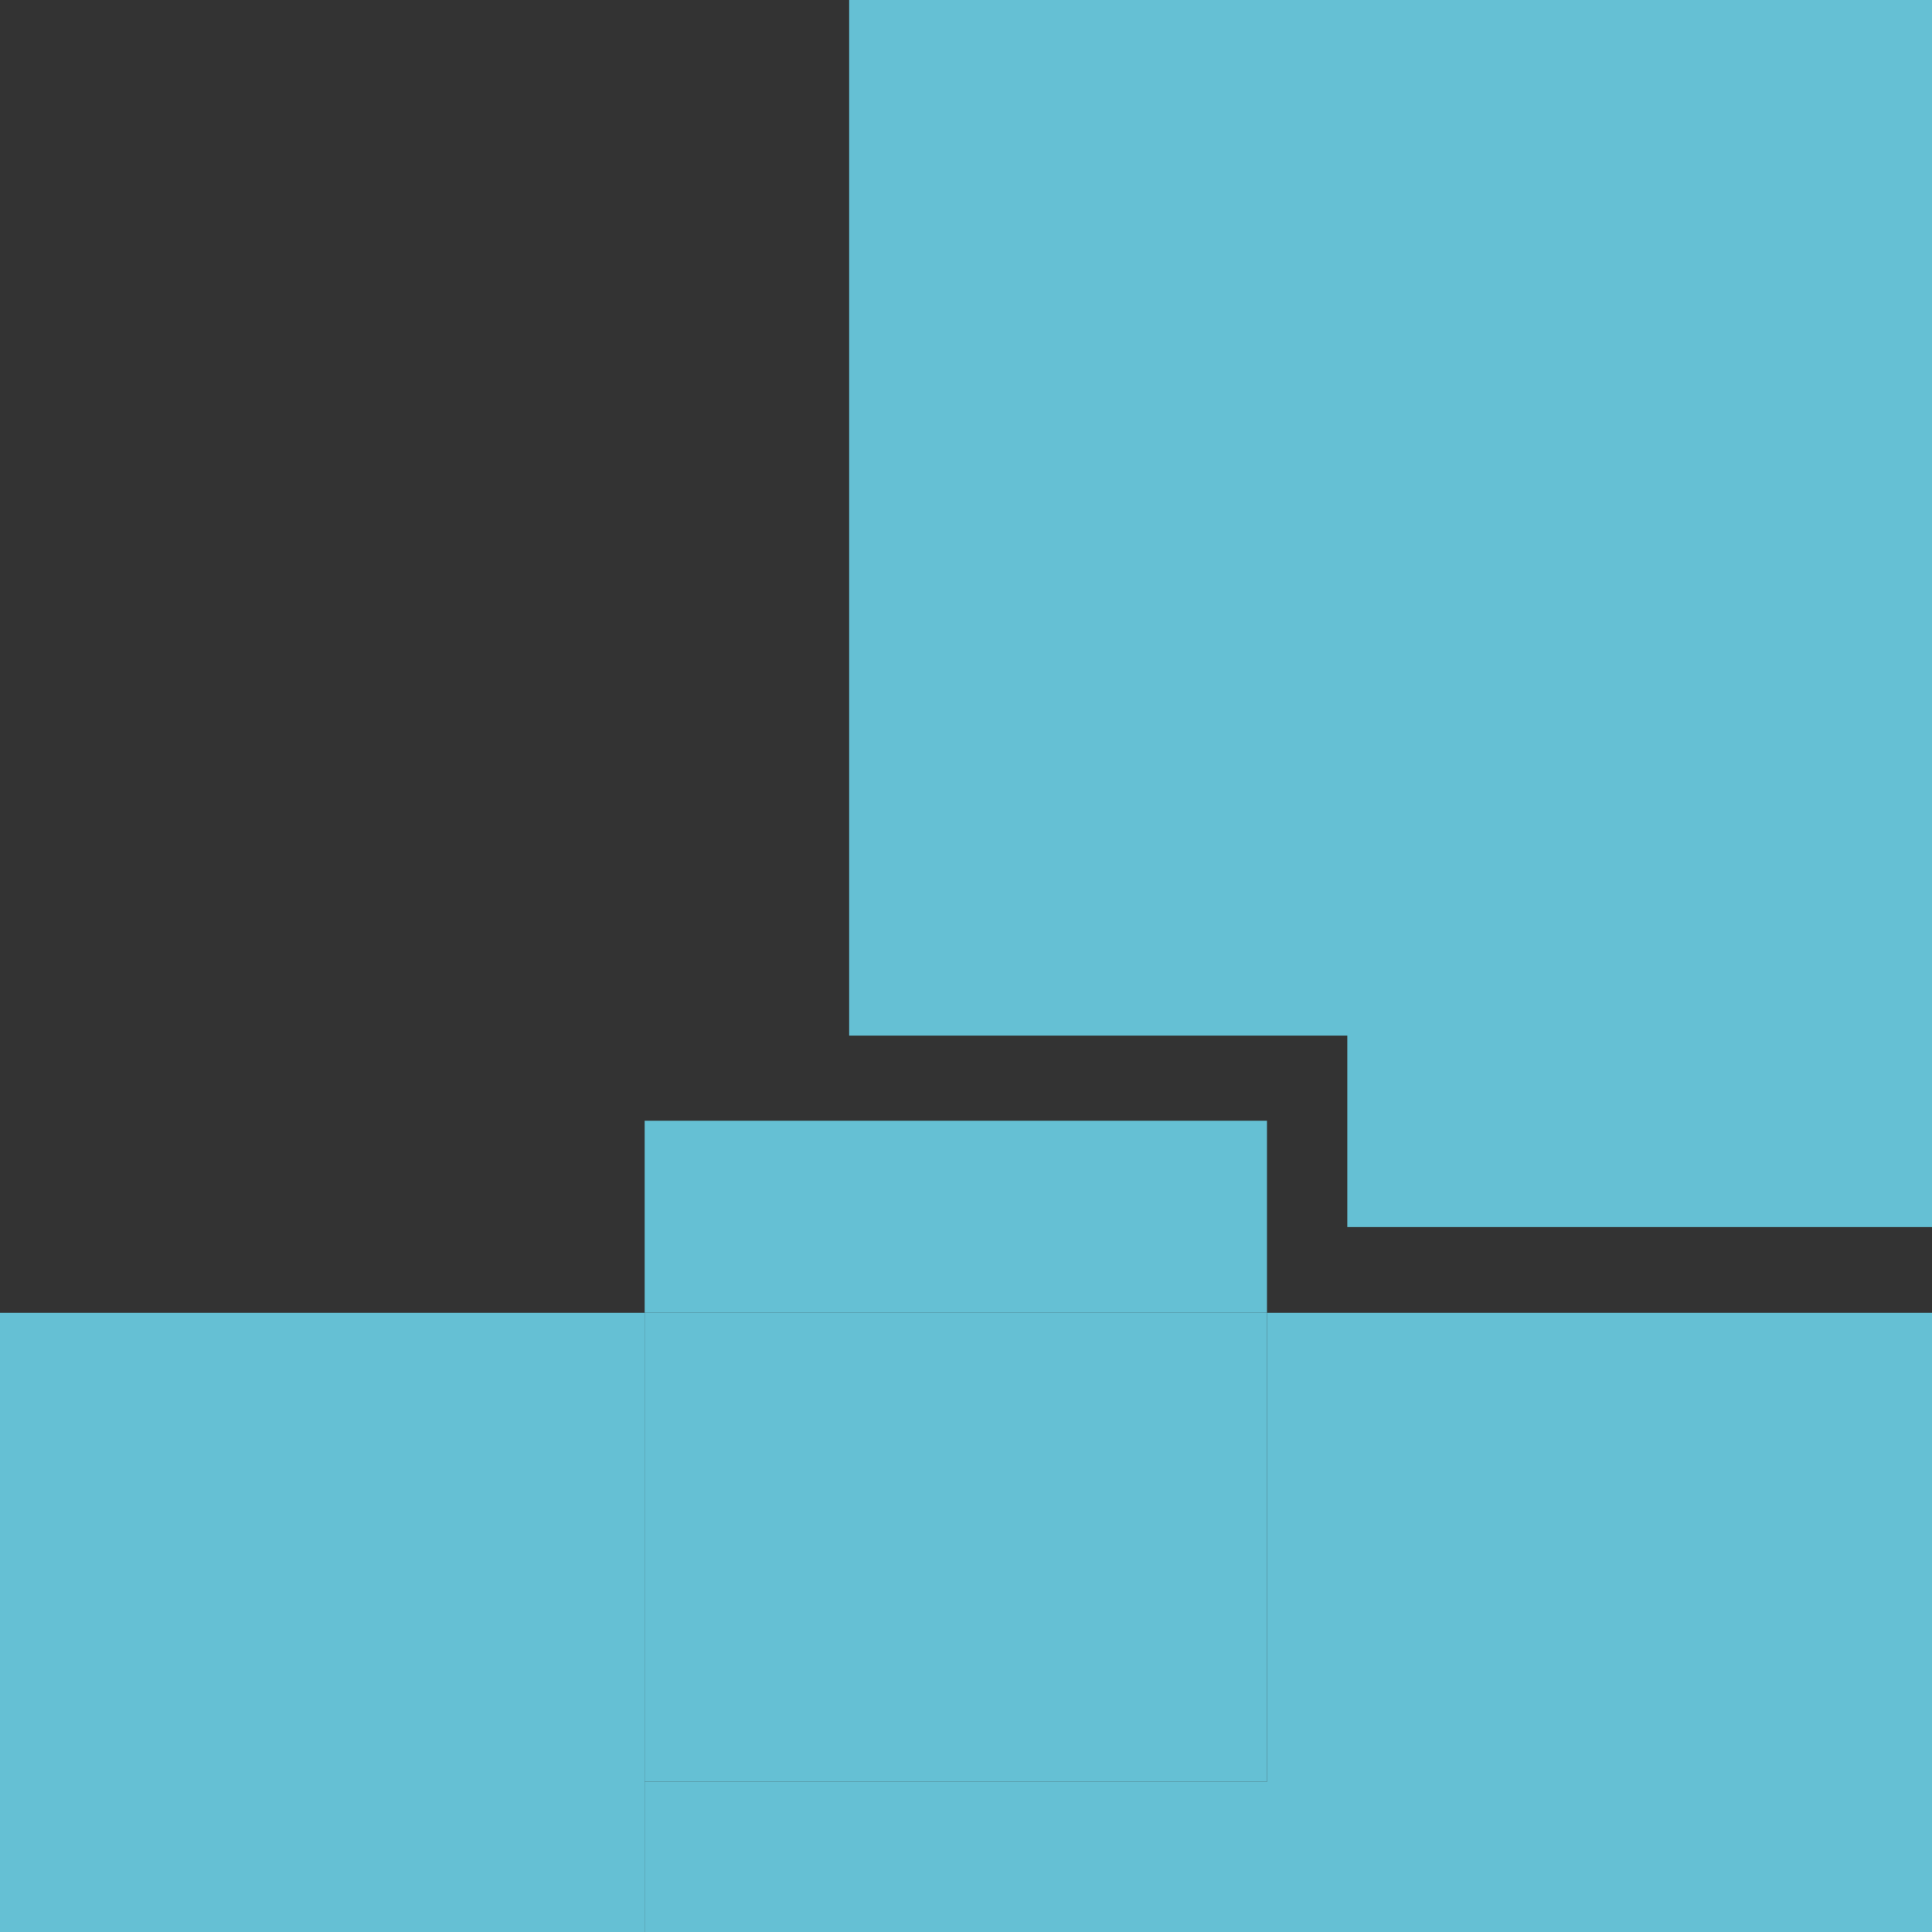
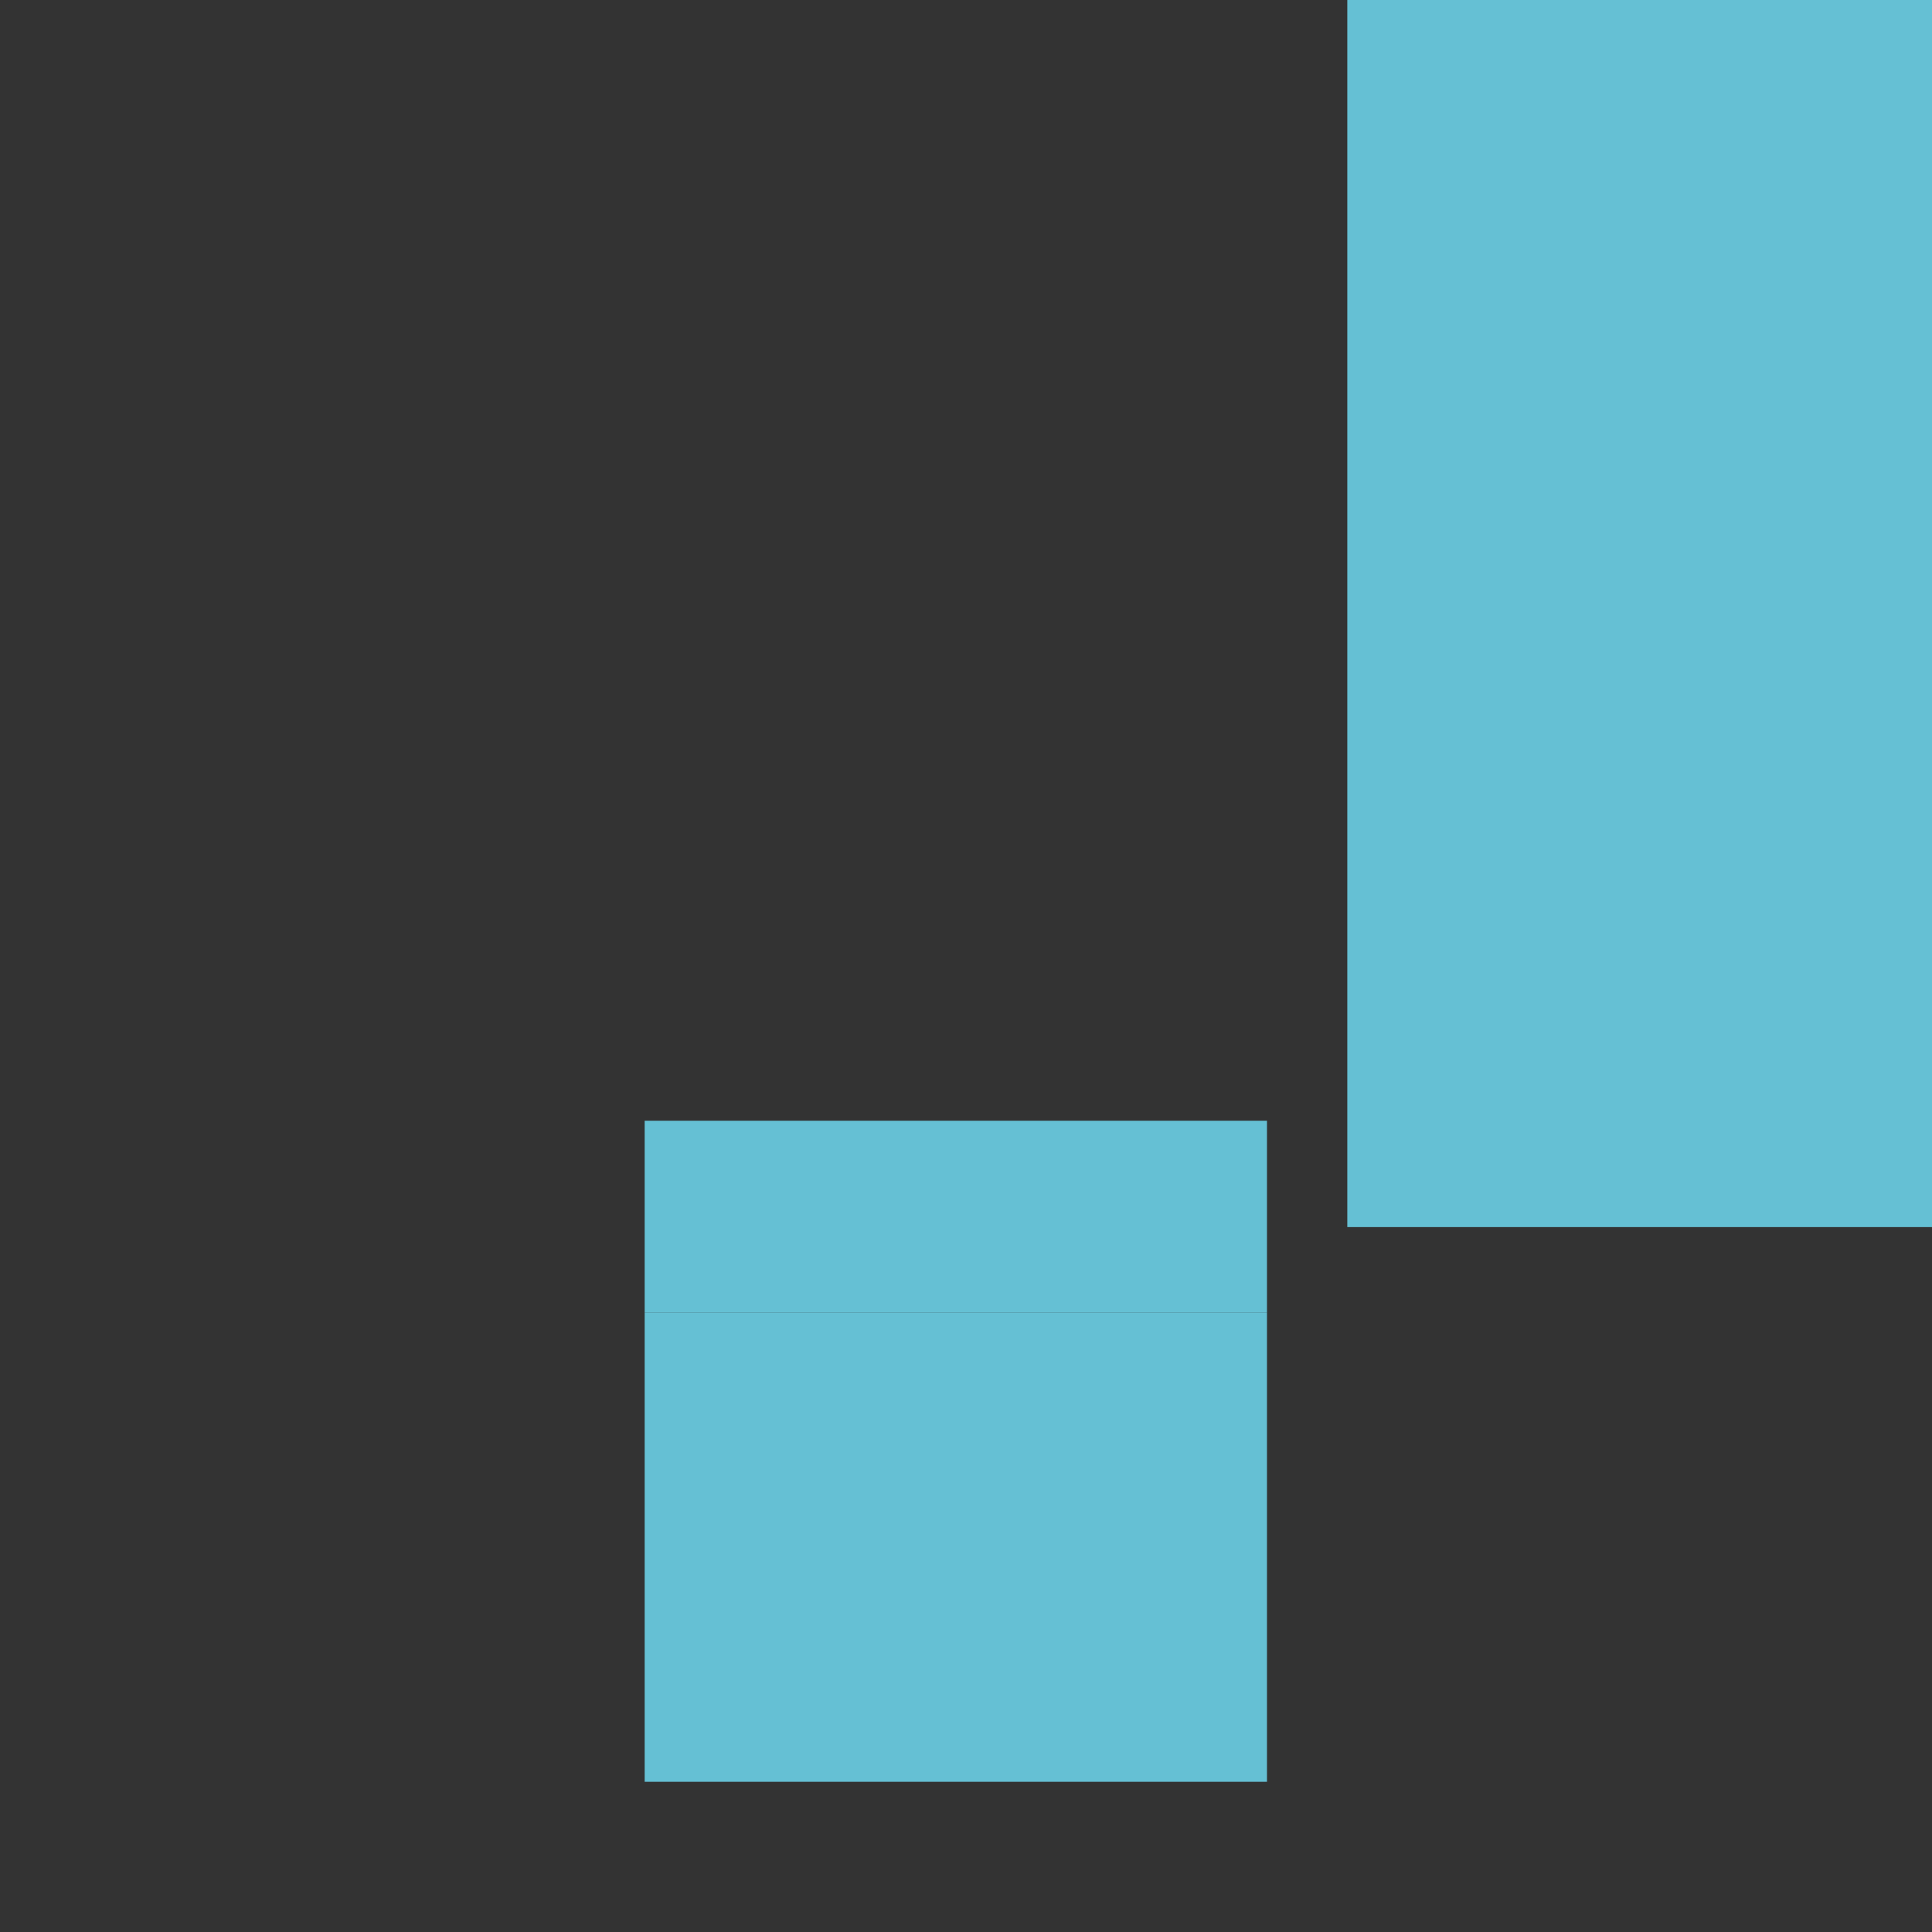
<svg xmlns="http://www.w3.org/2000/svg" version="1.1" id="Calque_1" x="0px" y="0px" viewBox="0 0 683 683" style="enable-background:new 0 0 683 683;" xml:space="preserve">
  <rect x="0" y="0" width="683" height="683" fill="#333333" stroke="none" />
  <style type="text/css">
	.st0{fill:#FFFFFF;}
	.st1{fill:#65C0D4;}
</style>
  <g>
    <path class="st0" d="M810,0" />
  </g>
  <g>
    <g id="XMLID_1_">
      <g>
        <rect x="476.3" y="-2.3" class="st1" width="378.1" height="436.1" />
-         <polygon class="st1" points="683,688.1 227.9,688.1 227.9,629.9 447.9,629.9 447.9,464.1 683,464.1    " />
-         <polygon class="st1" points="0,688.1 0,464.1 227.9,464.1 227.9,629.9 227.9,688.1    " />
        <rect x="227.9" y="396.2" class="st1" width="220" height="67.9" />
        <rect x="227.9" y="464.1" class="st1" width="220" height="165.8" />
      </g>
    </g>
    <g>
      <g id="XMLID_2_">
        <g>
-           <rect x="300.2" y="-54.1" class="st1" width="378.1" height="420.2" />
-         </g>
+           </g>
      </g>
    </g>
  </g>
</svg>